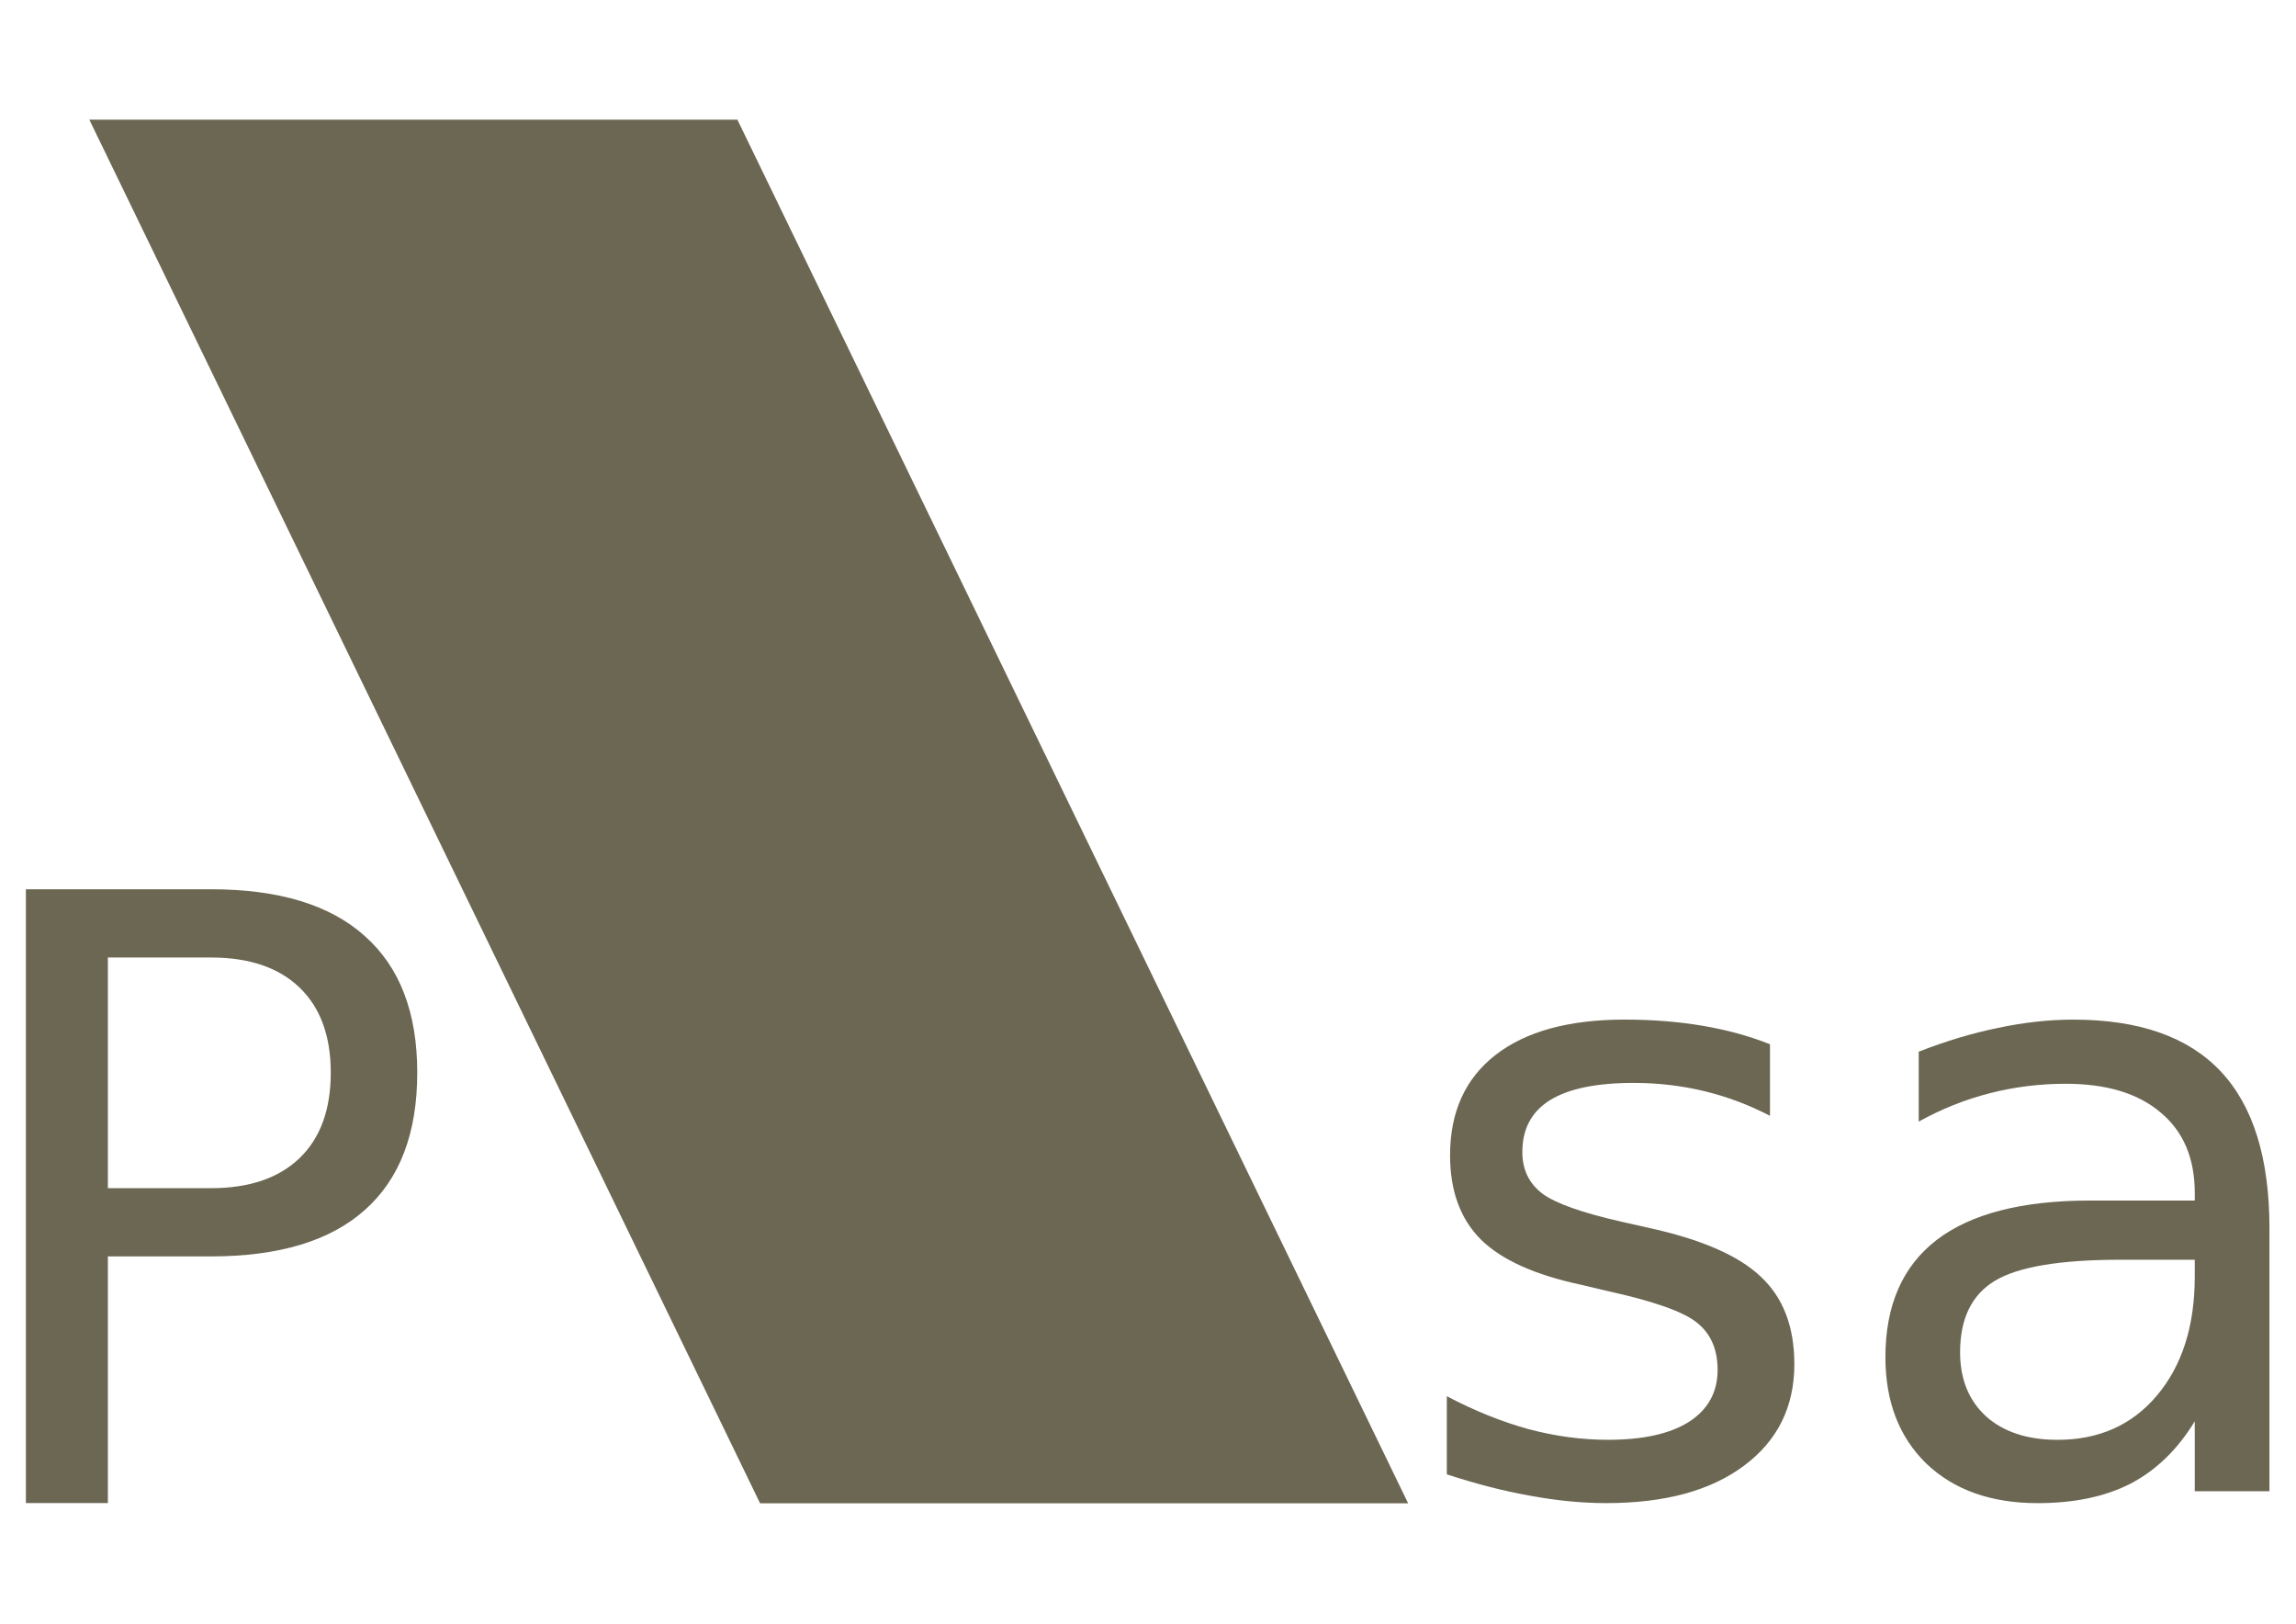
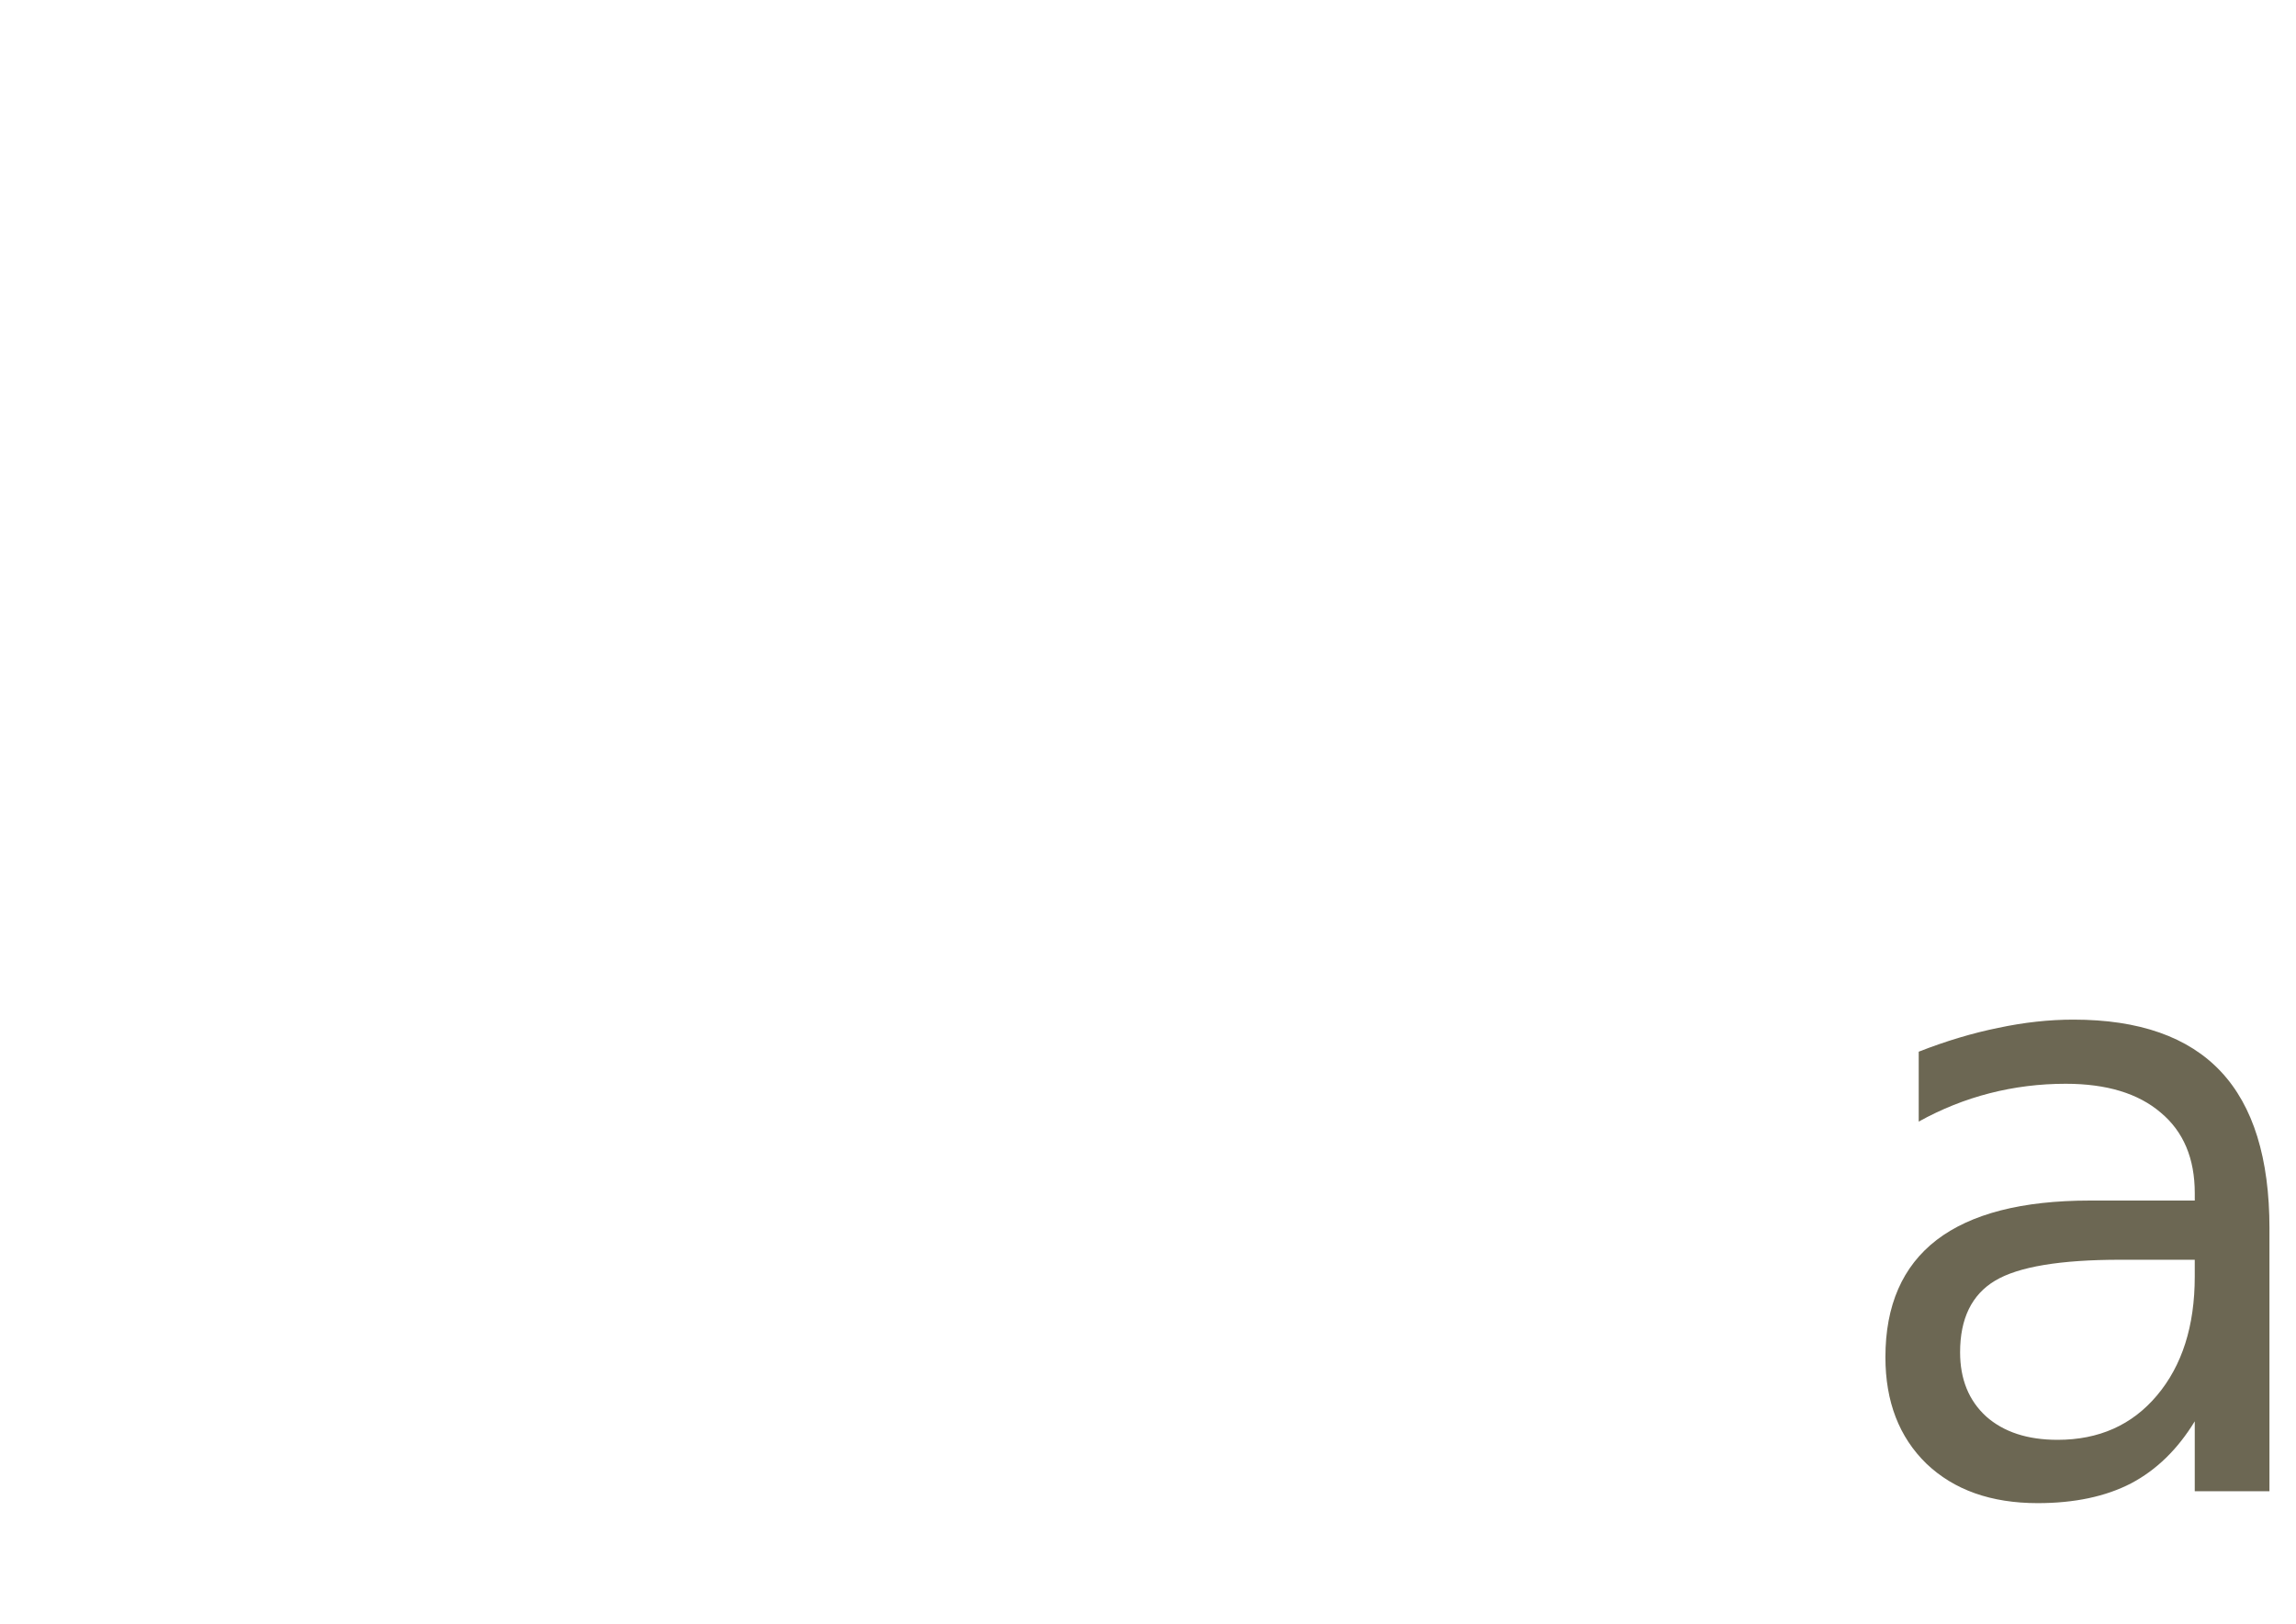
<svg xmlns="http://www.w3.org/2000/svg" version="1.1" viewBox="0 0 1052.4 744.09">
  <g transform="translate(0 -308.27)">
    <g transform="matrix(7.403 0 0 7.403 -3243.7 -5233.5)" fill="#6c6753">
-       <path d="m444.84 807.86v14.279h6.385c2.363 2e-5 4.189-0.619 5.48-1.858 1.29-1.239 1.935-3.003 1.935-5.294-2e-5 -2.274-0.645-4.03-1.935-5.269-1.29-1.239-3.117-1.858-5.48-1.858h-6.385m-5.077-4.225h11.462c4.206 4e-5 7.382 0.967 9.527 2.901 2.162 1.917 3.243 4.734 3.243 8.45-3e-5 3.75-1.081 6.584-3.243 8.501-2.145 1.917-5.321 2.876-9.527 2.876h-6.385v15.271h-5.077v-38" />
-       <path transform="translate(0 308.27)" d="m443.69 447.72 41.531 85.656h40.125l-41.531-85.656h-40.125z" />
-       <path d="m547.75 813.23v4.429c-1.307-0.679-2.664-1.188-4.072-1.527-1.408-0.339-2.866-0.509-4.374-0.509-2.296 2e-5 -4.022 0.356-5.178 1.069-1.139 0.713-1.709 1.782-1.709 3.207-1e-5 1.086 0.411 1.943 1.232 2.571 0.821 0.611 2.472 1.196 4.952 1.756l1.584 0.356c3.284 0.713 5.614 1.722 6.988 3.029 1.391 1.29 2.086 3.097 2.086 5.421-2e-5 2.647-1.039 4.743-3.117 6.287-2.061 1.544-4.902 2.316-8.521 2.316-1.508 0-3.083-0.153-4.726-0.458-1.625-0.288-3.343-0.73-5.153-1.323v-4.836c1.709 0.899 3.393 1.578 5.052 2.036 1.659 0.441 3.301 0.662 4.927 0.662 2.179 0 3.854-0.373 5.027-1.12 1.173-0.764 1.76-1.833 1.76-3.207-2e-5 -1.273-0.427-2.248-1.282-2.927-0.838-0.679-2.69-1.332-5.555-1.96l-1.609-0.382c-2.866-0.611-4.935-1.544-6.209-2.8-1.274-1.273-1.91-3.012-1.91-5.218-1e-5 -2.681 0.938-4.751 2.815-6.21 1.877-1.459 4.541-2.189 7.993-2.189 1.709 3e-5 3.318 0.127 4.826 0.382 1.508 0.255 2.899 0.636 4.173 1.145" />
      <path d="m569.45 826.57c-3.737 2e-5 -6.326 0.433-7.767 1.298-1.441 0.865-2.162 2.342-2.162 4.429 0 1.663 0.536 2.986 1.609 3.97 1.089 0.967 2.564 1.451 4.424 1.451 2.564 0 4.617-0.916 6.158-2.749 1.558-1.849 2.338-4.301 2.338-7.356v-1.044h-4.6m9.225-1.934v16.264h-4.625v-4.327c-1.056 1.731-2.371 3.012-3.946 3.843-1.575 0.814-3.502 1.222-5.781 1.222-2.882 0-5.178-0.814-6.887-2.443-1.692-1.646-2.539-3.843-2.539-6.592 0-3.207 1.056-5.625 3.167-7.254 2.128-1.629 5.295-2.443 9.502-2.443h6.485v-0.458c-2e-5 -2.155-0.704-3.818-2.111-4.989-1.391-1.188-3.352-1.782-5.882-1.782-1.609 3e-5 -3.176 0.195-4.7 0.585-1.525 0.39-2.991 0.976-4.399 1.756v-4.327c1.692-0.662 3.335-1.154 4.927-1.476 1.592-0.339 3.142-0.509 4.65-0.509 4.072 3e-5 7.114 1.069 9.124 3.207 2.011 2.138 3.016 5.379 3.016 9.723" />
    </g>
  </g>
</svg>